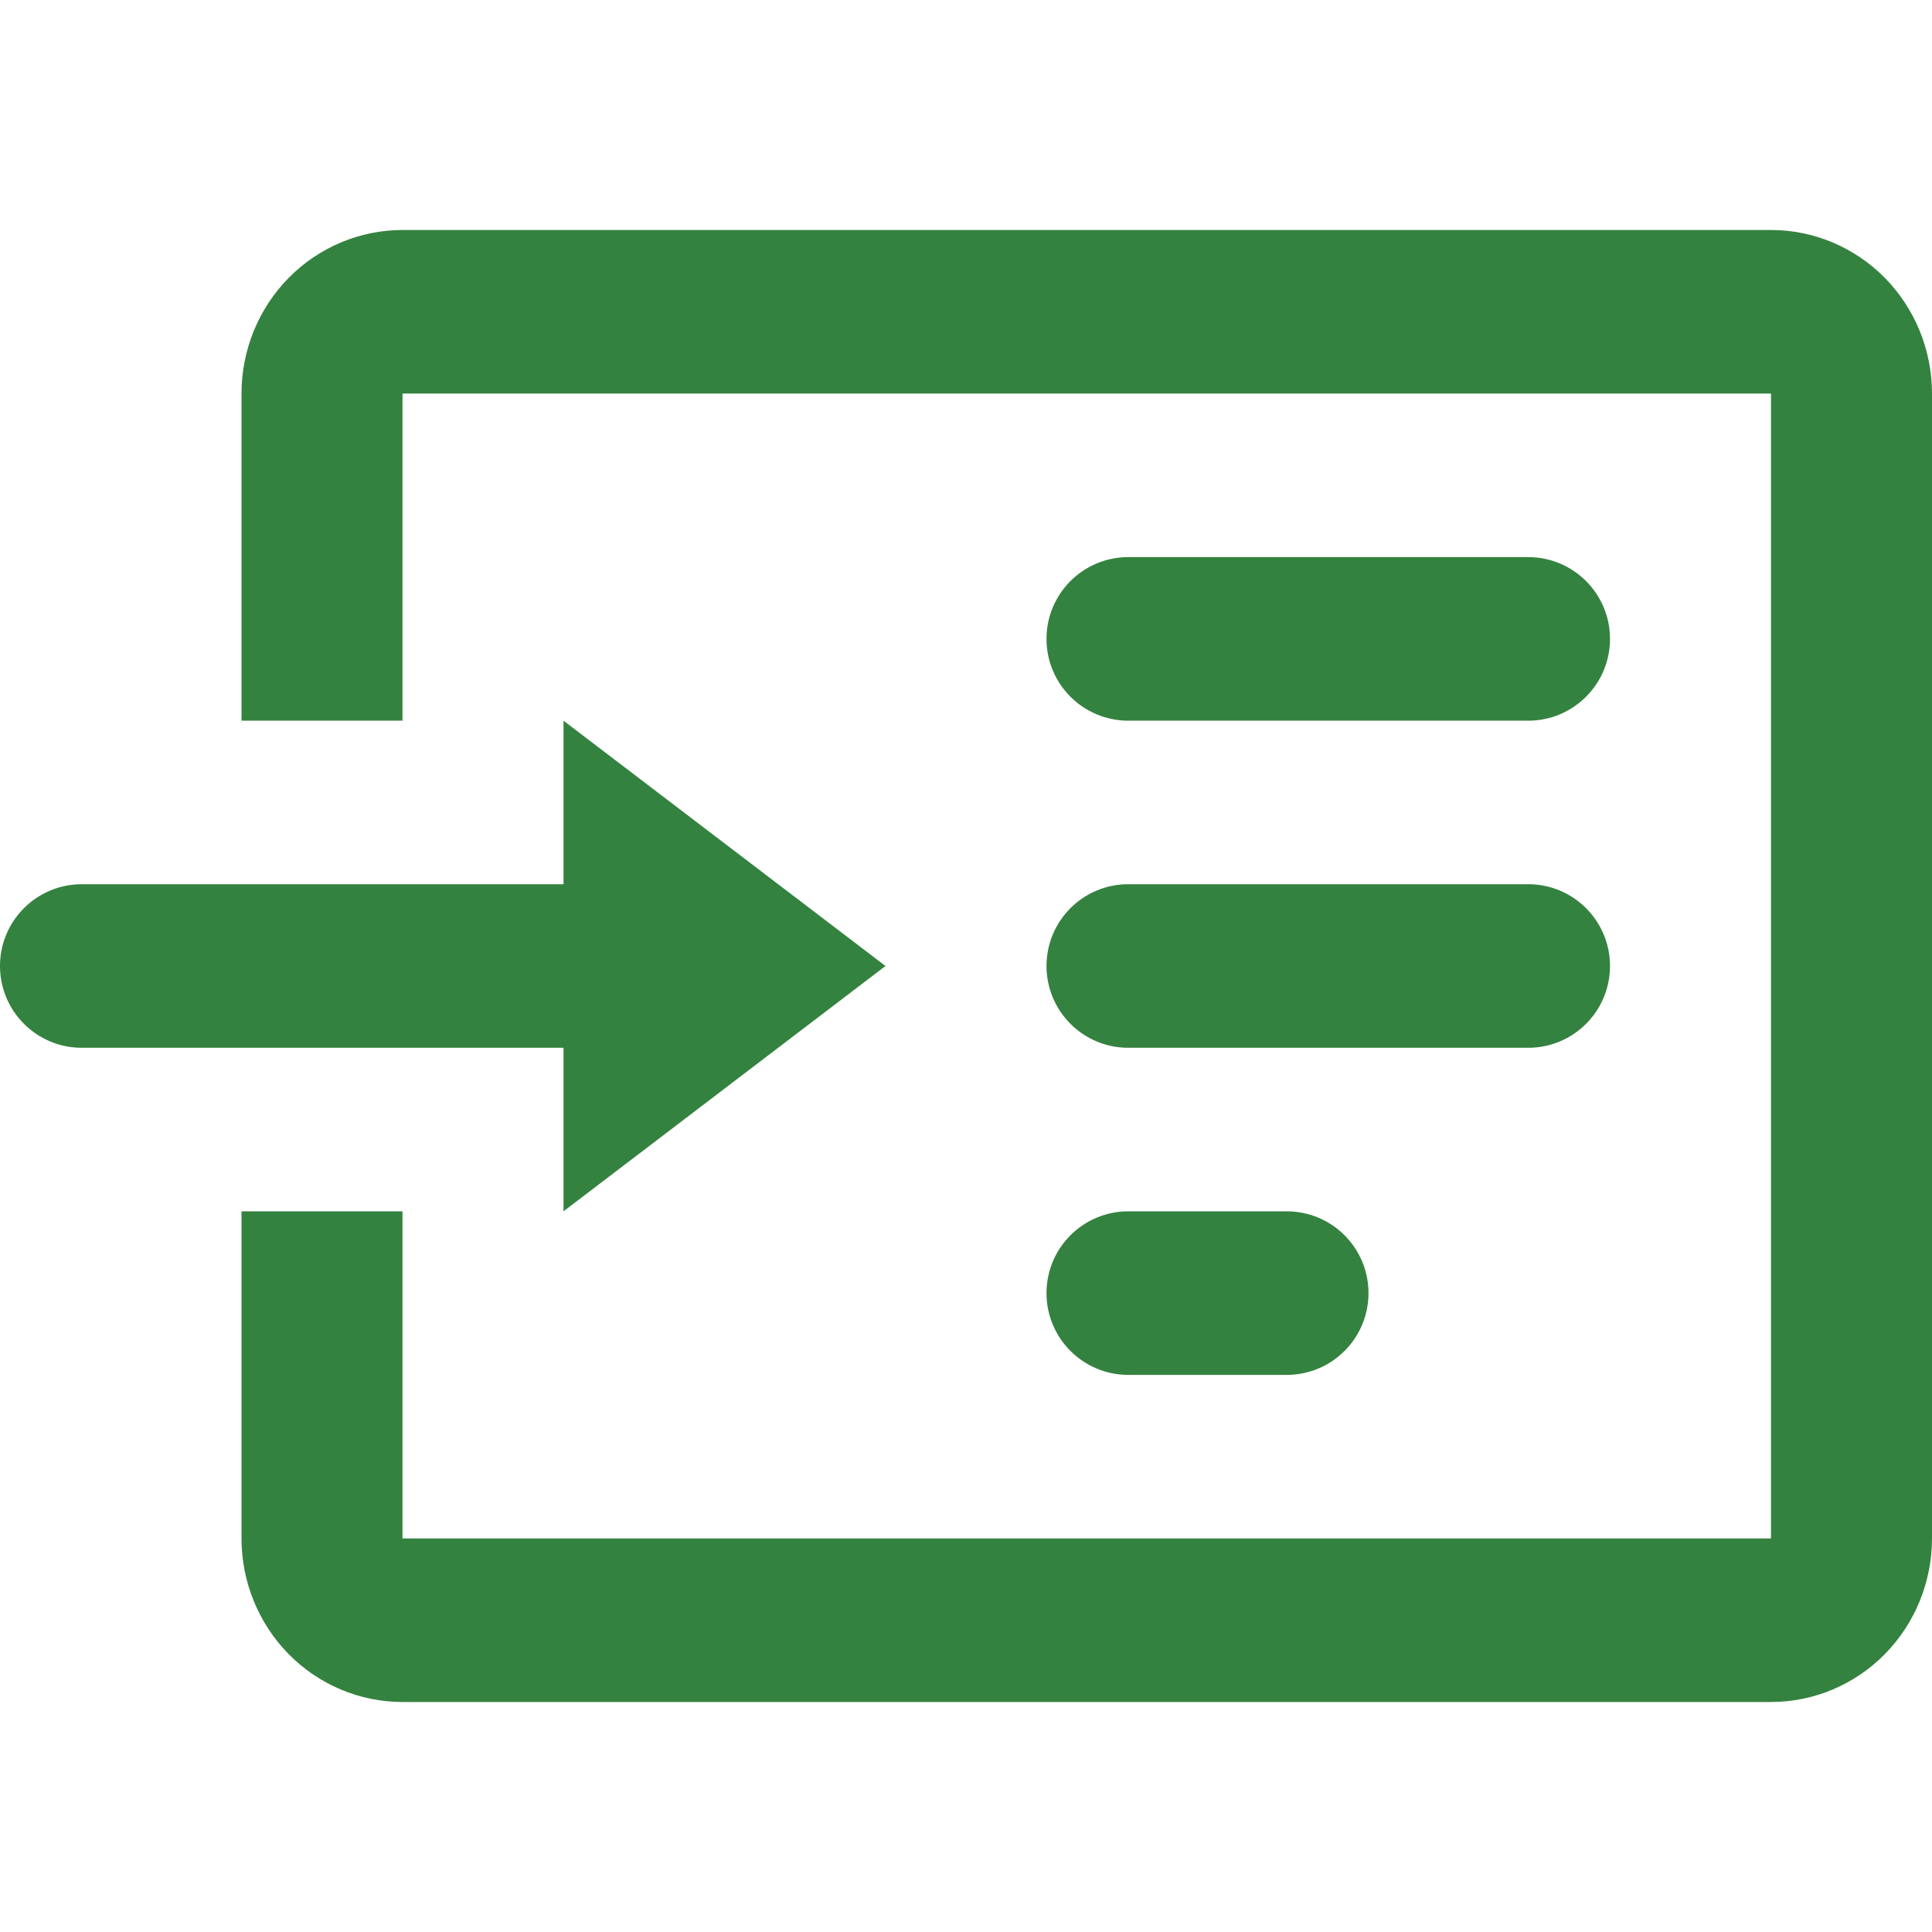
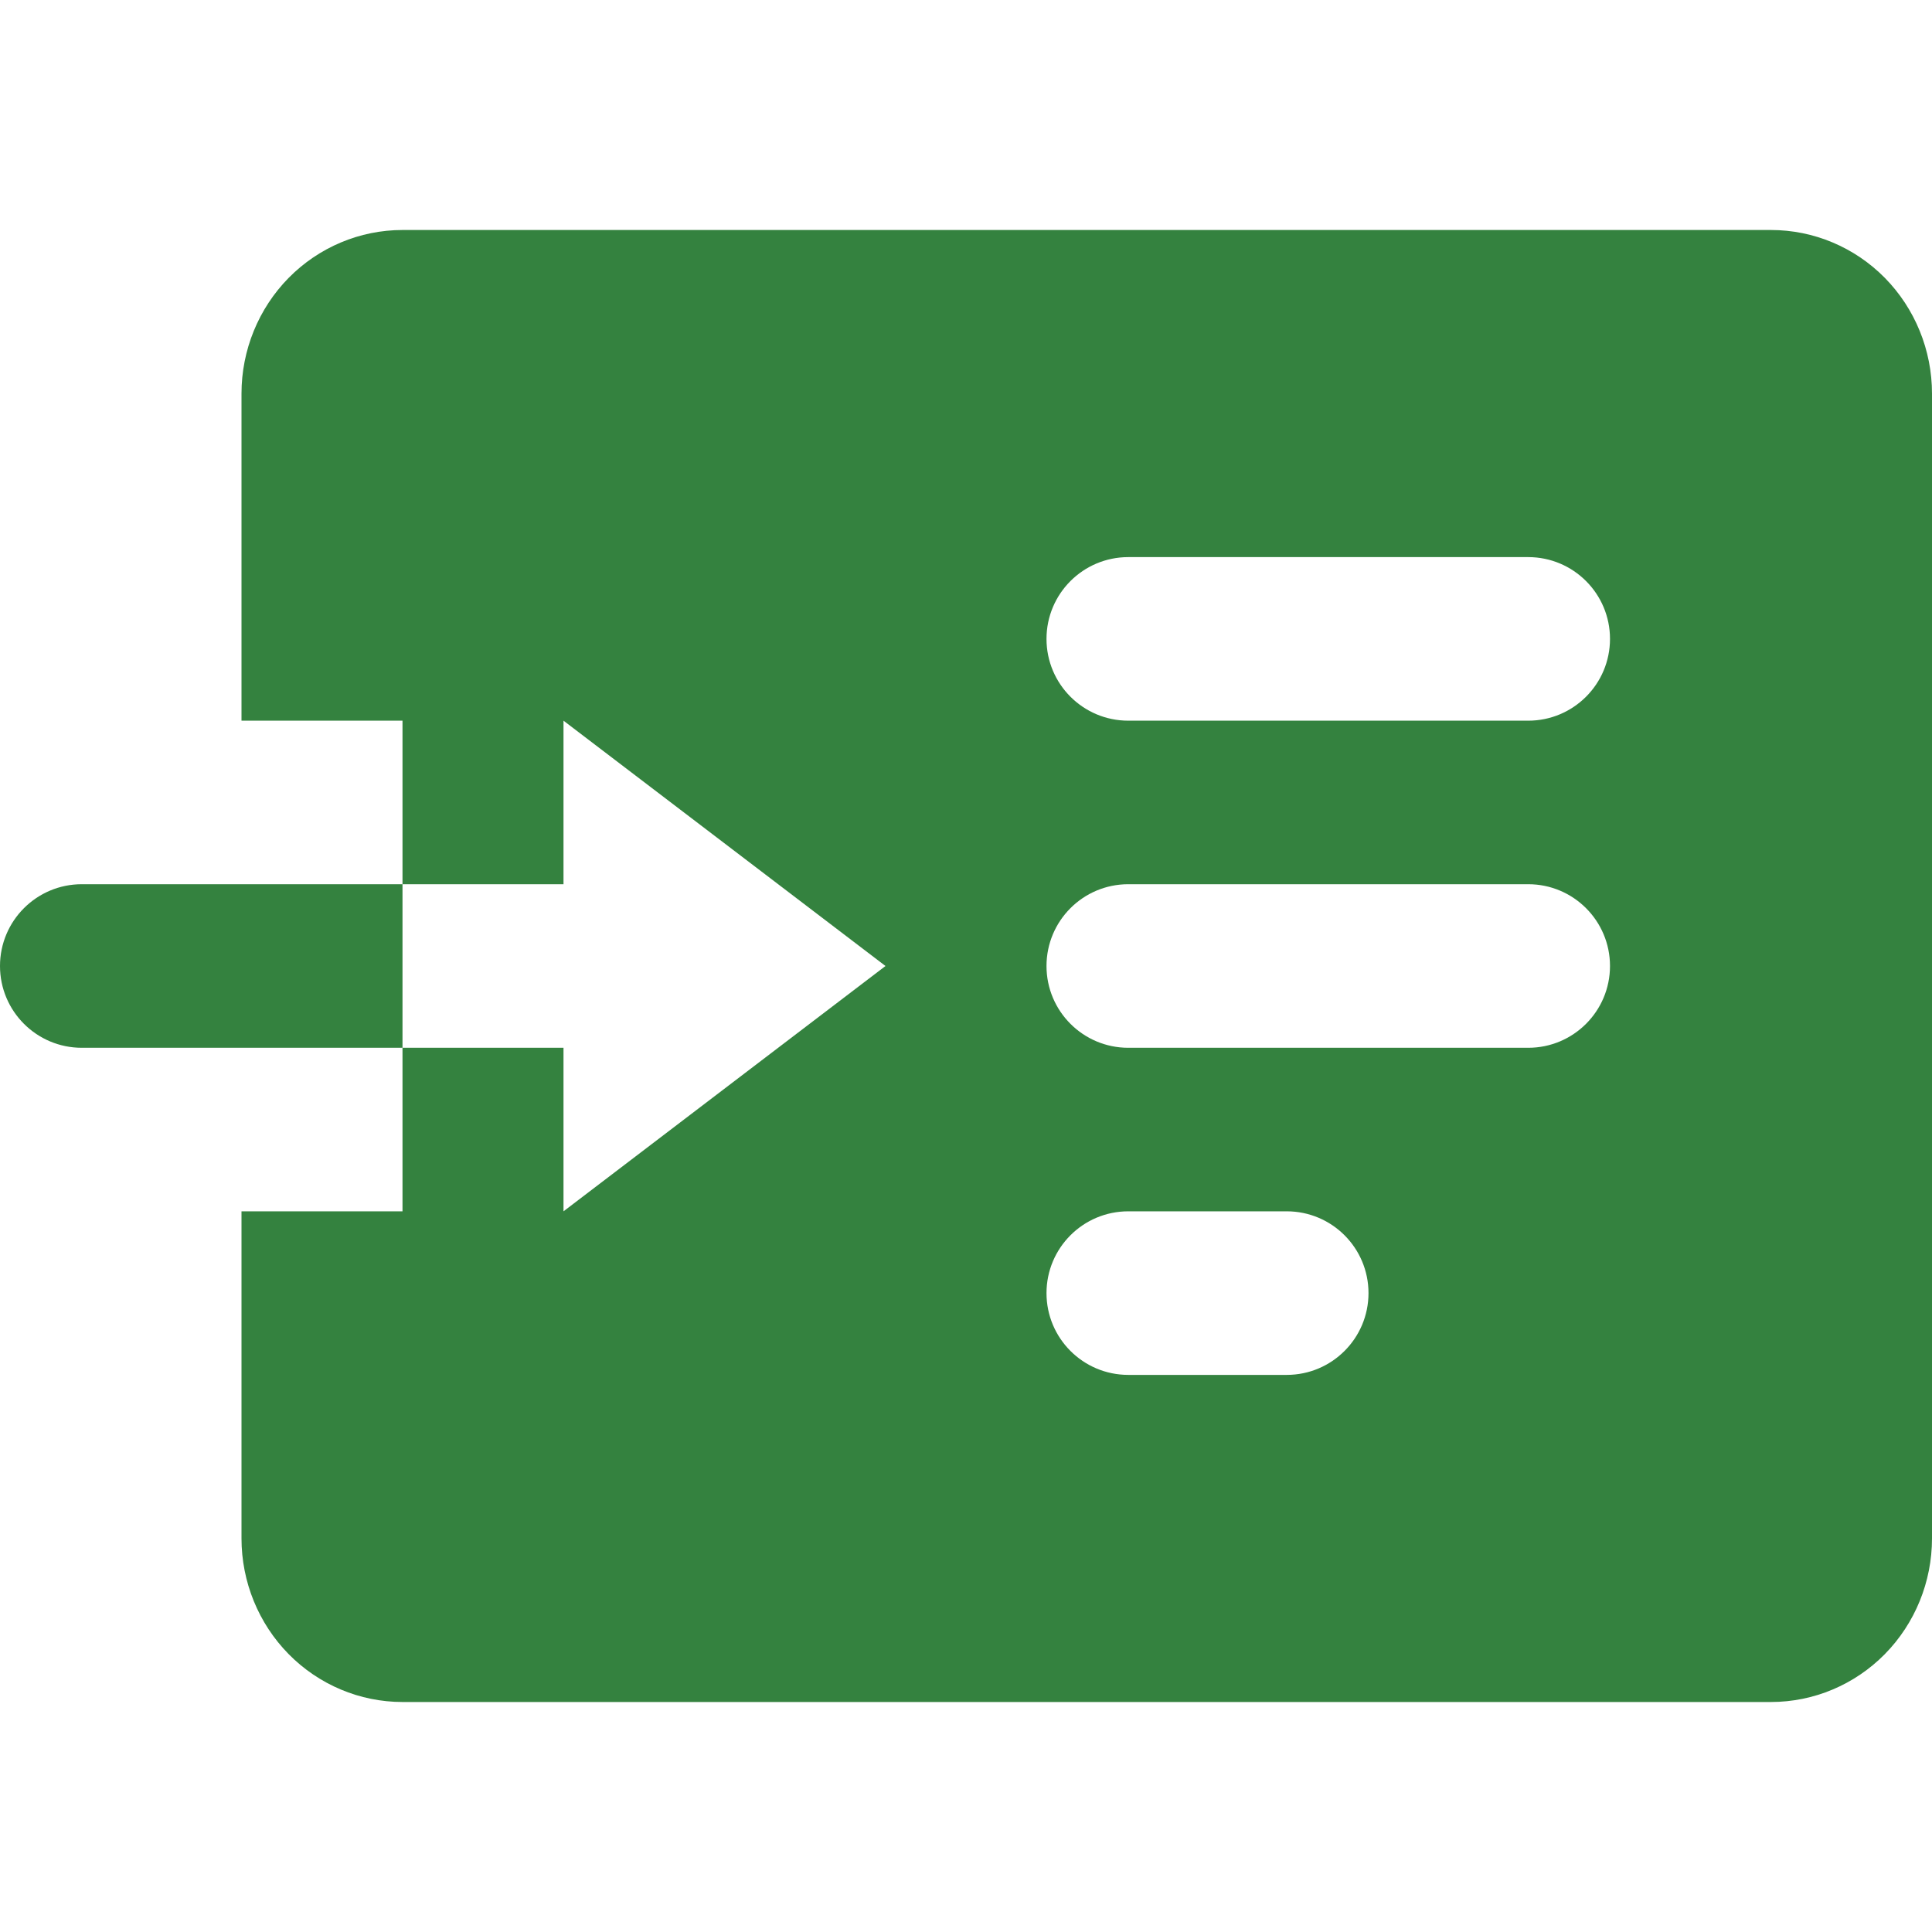
<svg xmlns="http://www.w3.org/2000/svg" width="42" height="42" viewBox="0 0 42 42" fill="none">
  <g id="Ãcone">
-     <path id="Vector" d="M38.5 5H8.75C7.822 5 6.931 5.375 6.275 6.041C5.619 6.708 5.25 7.613 5.25 8.556V15.667H8.75V8.556H38.5V33.444H8.75V26.333H5.25V33.444C5.25 34.387 5.619 35.292 6.275 35.959C6.931 36.625 7.822 37 8.75 37H38.5C39.428 37 40.319 36.625 40.975 35.959C41.631 35.292 42 34.387 42 33.444V8.556C42 7.613 41.631 6.708 40.975 6.041C40.319 5.375 39.428 5 38.5 5ZM12.25 26.333V22.778H1.778C0.796 22.778 0 21.982 0 21C0 20.018 0.796 19.222 1.778 19.222H12.25V15.667L19.25 21L12.25 26.333ZM35 21C35 21.982 34.204 22.778 33.222 22.778H24.528C23.546 22.778 22.75 21.982 22.75 21C22.75 20.018 23.546 19.222 24.528 19.222H33.222C34.204 19.222 35 20.018 35 21ZM35 13.889C35 14.871 34.204 15.667 33.222 15.667H24.528C23.546 15.667 22.75 14.871 22.75 13.889C22.75 12.907 23.546 12.111 24.528 12.111H33.222C34.204 12.111 35 12.907 35 13.889ZM29.75 28.111C29.75 29.093 28.954 29.889 27.972 29.889H24.528C23.546 29.889 22.75 29.093 22.75 28.111C22.75 27.129 23.546 26.333 24.528 26.333H27.972C28.954 26.333 29.75 27.129 29.75 28.111Z" fill="#34823F" />
+     <path id="Vector" d="M38.5 5H8.75C7.822 5 6.931 5.375 6.275 6.041C5.619 6.708 5.25 7.613 5.25 8.556V15.667H8.75V8.556H38.5H8.75V26.333H5.25V33.444C5.25 34.387 5.619 35.292 6.275 35.959C6.931 36.625 7.822 37 8.75 37H38.5C39.428 37 40.319 36.625 40.975 35.959C41.631 35.292 42 34.387 42 33.444V8.556C42 7.613 41.631 6.708 40.975 6.041C40.319 5.375 39.428 5 38.5 5ZM12.25 26.333V22.778H1.778C0.796 22.778 0 21.982 0 21C0 20.018 0.796 19.222 1.778 19.222H12.25V15.667L19.25 21L12.25 26.333ZM35 21C35 21.982 34.204 22.778 33.222 22.778H24.528C23.546 22.778 22.75 21.982 22.75 21C22.75 20.018 23.546 19.222 24.528 19.222H33.222C34.204 19.222 35 20.018 35 21ZM35 13.889C35 14.871 34.204 15.667 33.222 15.667H24.528C23.546 15.667 22.75 14.871 22.75 13.889C22.75 12.907 23.546 12.111 24.528 12.111H33.222C34.204 12.111 35 12.907 35 13.889ZM29.75 28.111C29.75 29.093 28.954 29.889 27.972 29.889H24.528C23.546 29.889 22.75 29.093 22.75 28.111C22.75 27.129 23.546 26.333 24.528 26.333H27.972C28.954 26.333 29.75 27.129 29.75 28.111Z" fill="#34823F" />
  </g>
</svg>